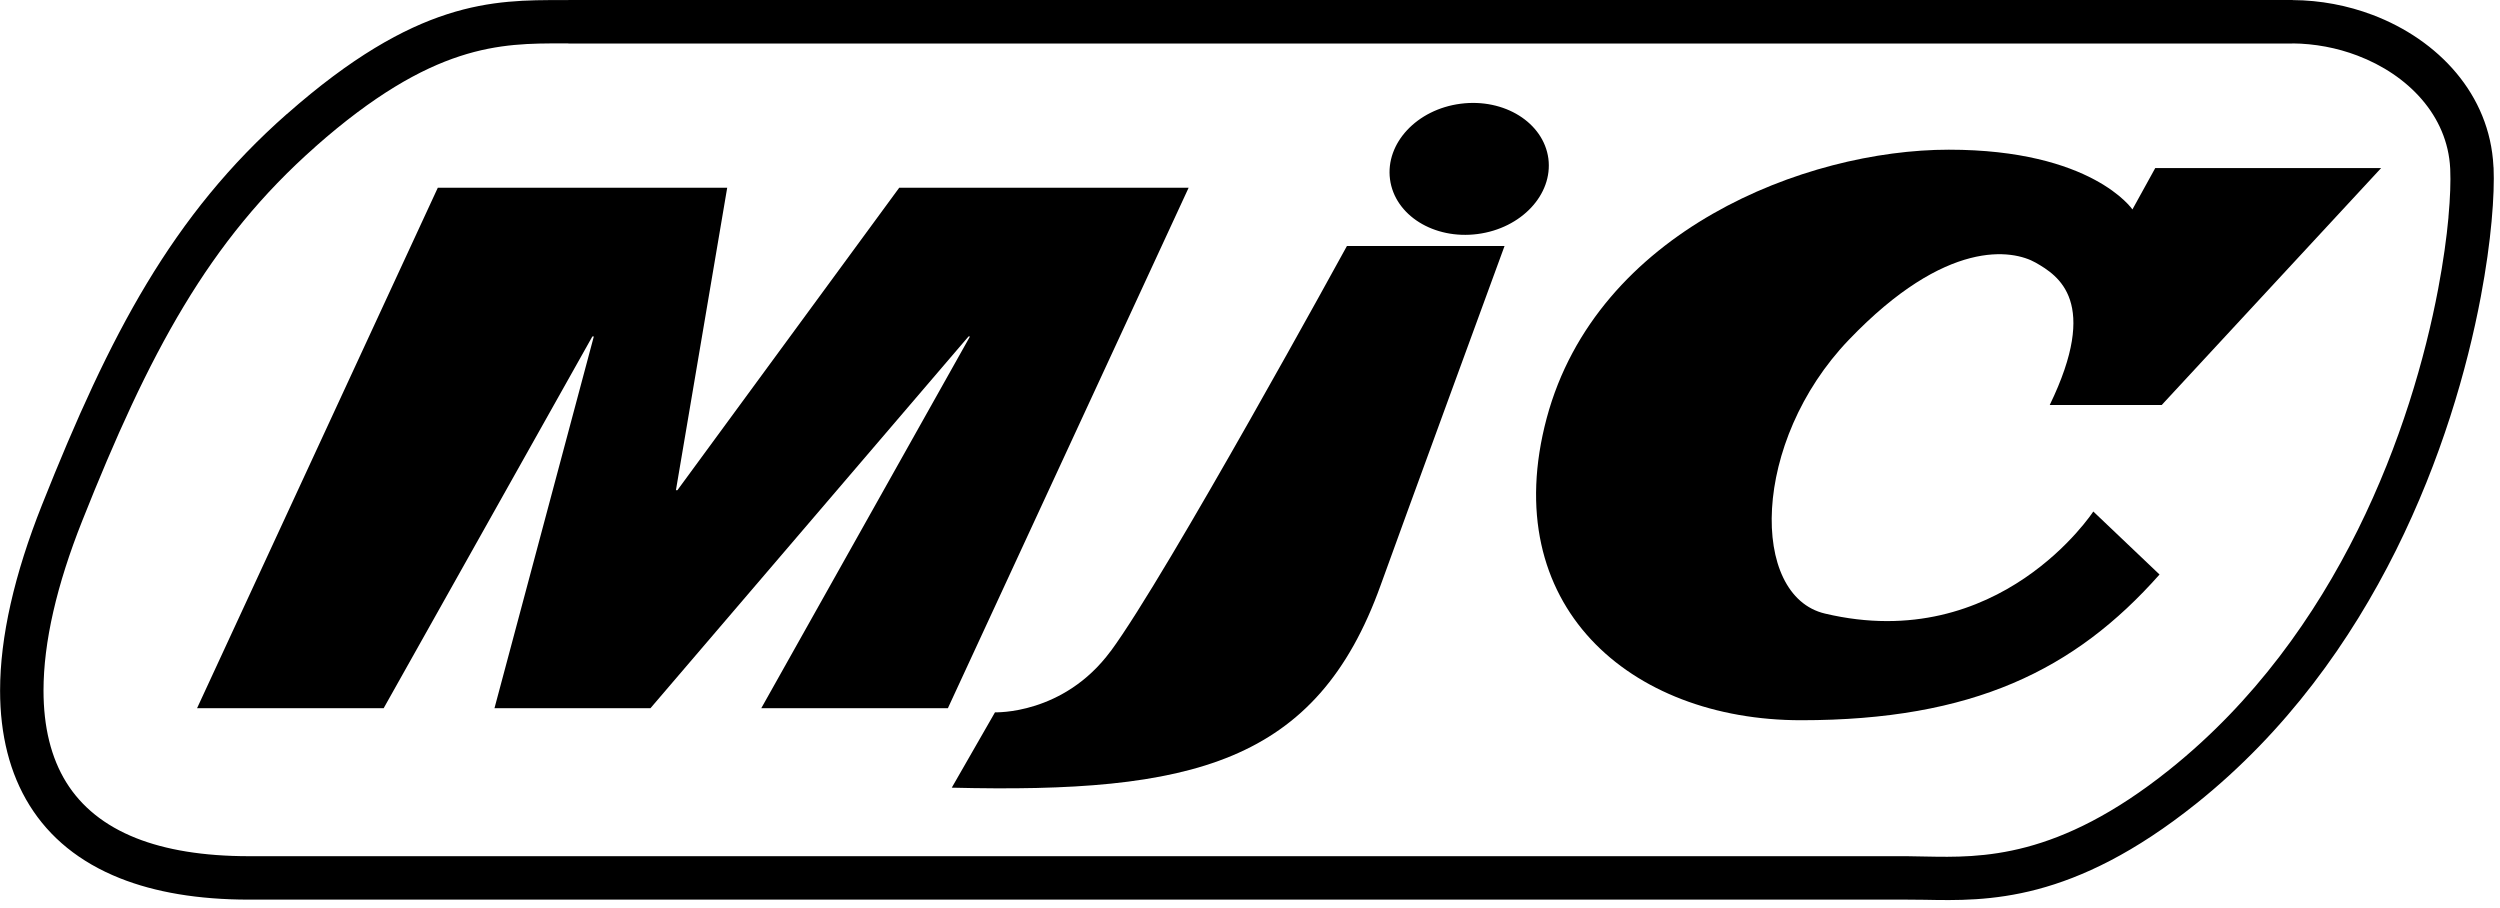
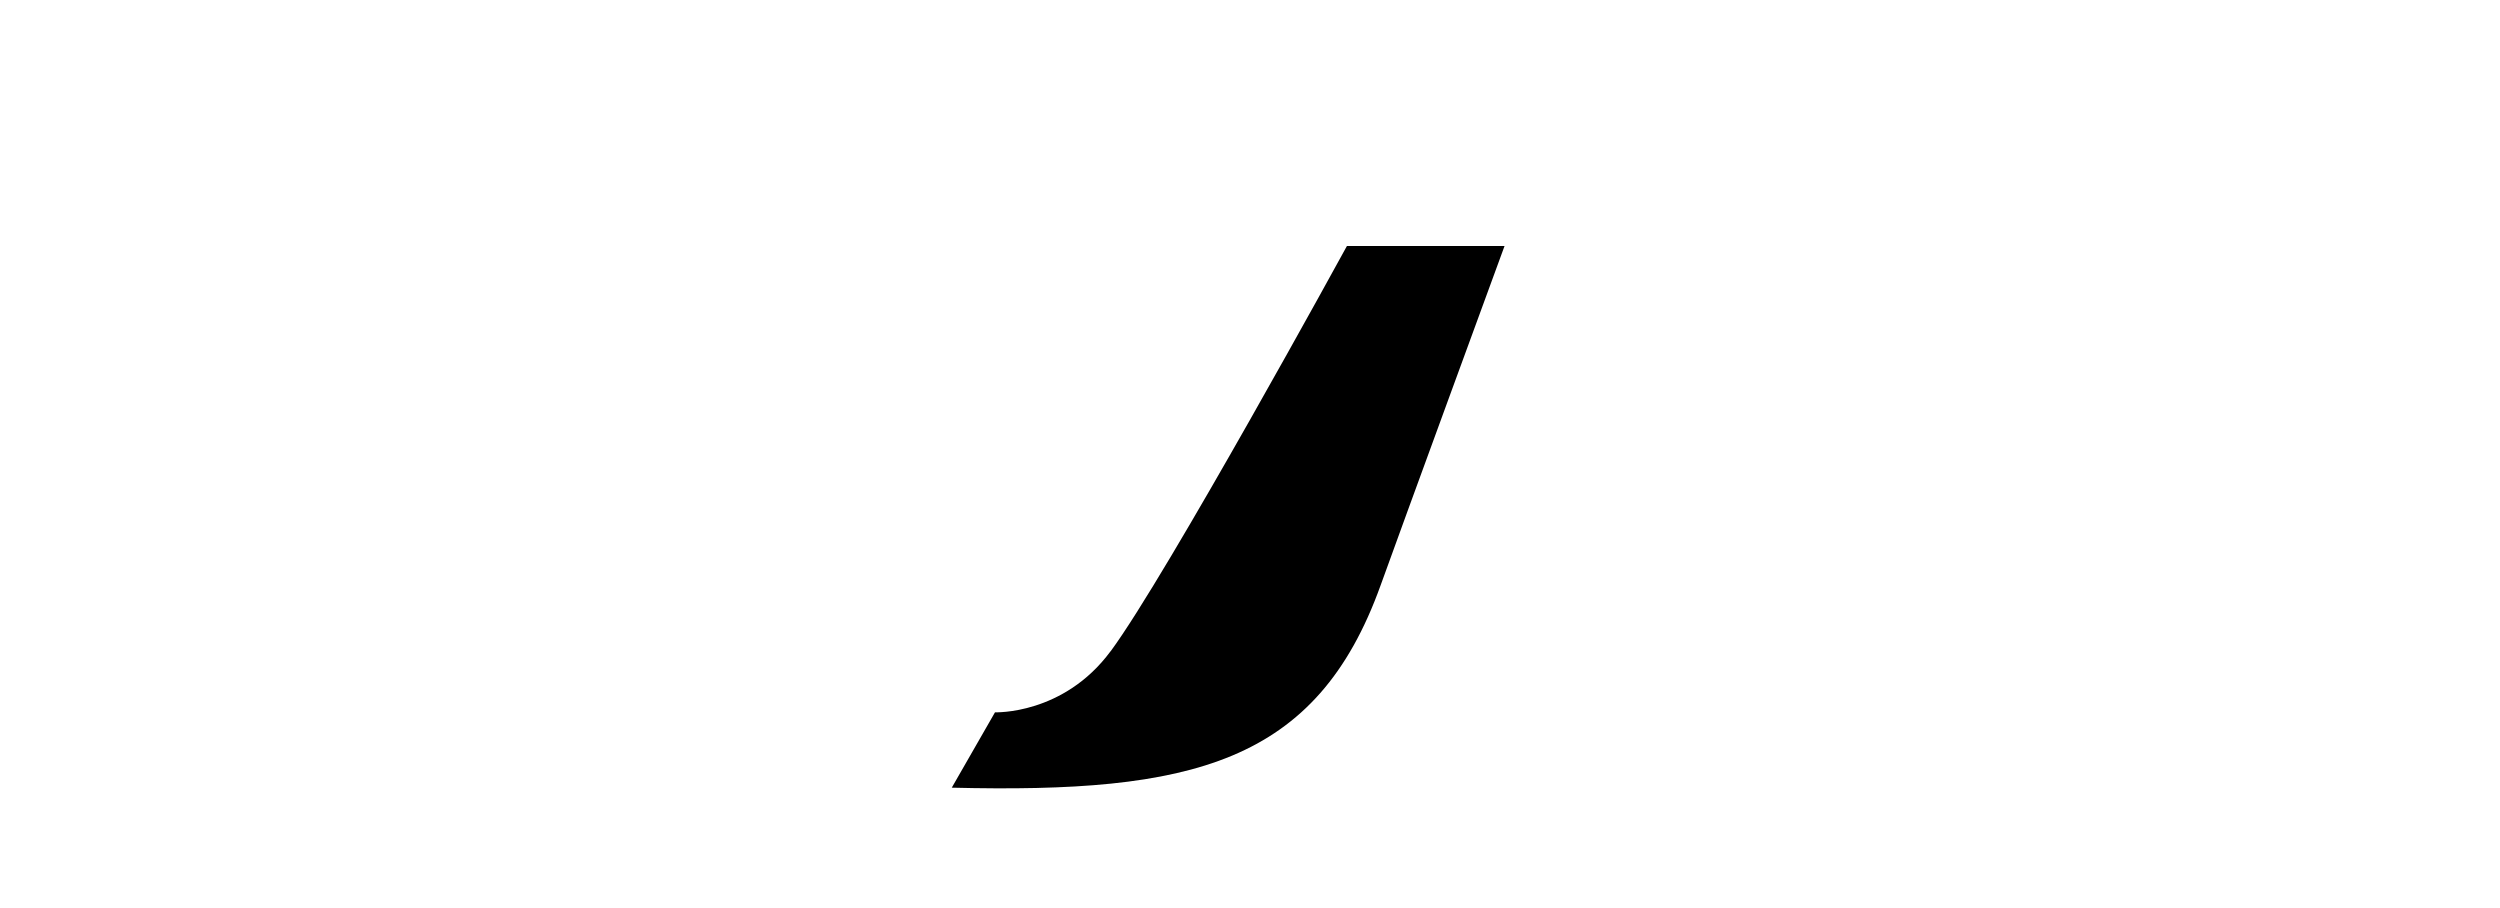
<svg xmlns="http://www.w3.org/2000/svg" viewBox="0 0 292 106">
  <g fill="#000" fill-rule="evenodd">
-     <path d="m105.03 21.926l-25.911 35.33h-.171l5.989-35.33h-33.801l-28.12 60.791h21.796l24.377-43.42h.17l-11.605 43.42h18.22l37.15-43.42h.169l-24.376 43.42h21.796l28.12-60.791h-33.801" />
-     <path d="m291.24 19.554l-.007-.134c-.42-8.381-6.422-14.762-14.11-17.677-1.462-.553-2.993-.984-4.562-1.277-1.553-.29-3.157-.447-4.781-.456l-.01-.01h-.135-201.25v.01l-.677-.001c-8.132-.011-17.09-.023-32.2 13.314l-.005-.005c-6.678 5.887-11.849 12.303-16.36 19.793-4.444 7.379-8.245 15.819-12.235 25.854-3.233 8.126-4.898 15.433-4.898 21.69 0 5.184 1.132 9.694 3.442 13.409 2.335 3.755 5.84 6.636 10.558 8.514 4.111 1.635 9.127 2.498 15.07 2.498h193.63c1.16 0 1.595.01 2.075.018 7.316.144 17.264.342 31.751-11.246 21.06-16.841 30.03-42.28 33.22-59.18.619-3.279 1.028-6.27 1.262-8.826.238-2.59.3-4.729.232-6.276v-.01m-5.268 5.83c-.218 2.366-.604 5.188-1.202 8.351-3.043 16.09-11.538 40.29-31.397 56.17-13.05 10.441-21.955 10.265-28.501 10.136-.988-.019-1.973-.039-2.174-.039h-193.63c-5.322 0-9.715-.733-13.208-2.122-3.661-1.457-6.356-3.653-8.121-6.49-1.79-2.879-2.667-6.49-2.667-10.733 0-5.643 1.537-12.323 4.522-19.825 3.877-9.752 7.566-17.947 11.877-25.1 4.244-7.05 9.102-13.08 15.369-18.603v-.01c13.679-12.07 21.634-12.06 28.858-12.05l.677.001v.01h201.25.135v-.01c1.283.009 2.58.138 3.859.376 1.268.237 2.514.588 3.709 1.041 5.921 2.243 10.535 7.01 10.844 13.176l.006.134c.06 1.358.003 3.26-.212 5.591" />
-     <path d="m249.07 24.467c0 0-4.709-6.983-21.449-6.983-16.759 0-41.11 9.519-46.966 31.349-5.828 21.832 9.667 35.29 29.708 35.29 20.03 0 31.978-5.848 41.871-17.02l-7.736-7.359c0 0-10.92 16.76-31.34 11.922-8.778-2.063-8.641-20.04 2.781-31.969 11.419-11.93 19.16-10.534 21.827-9.02 2.661 1.522 7.487 4.576 1.642 16.628h13.08l25.626-27.672h-26.383l-2.661 4.826" />
-     <path d="m180.85 18.517c-.566-4.193-5.142-7.06-10.248-6.401-5.111.659-8.794 4.608-8.251 8.816.546 4.209 5.134 7.07 10.237 6.402 5.098-.666 8.804-4.607 8.262-8.817" />
    <path d="m129.72 76.06c-5.511 7.459-13.504 7.138-13.504 7.138l-5.05 8.802c28.03.683 42.604-2.778 50.1-23.667 2.139-5.962 14.464-39.598 14.464-39.598h-18.41c0 0-21.06 38.487-27.595 47.33" />
  </g>
</svg>